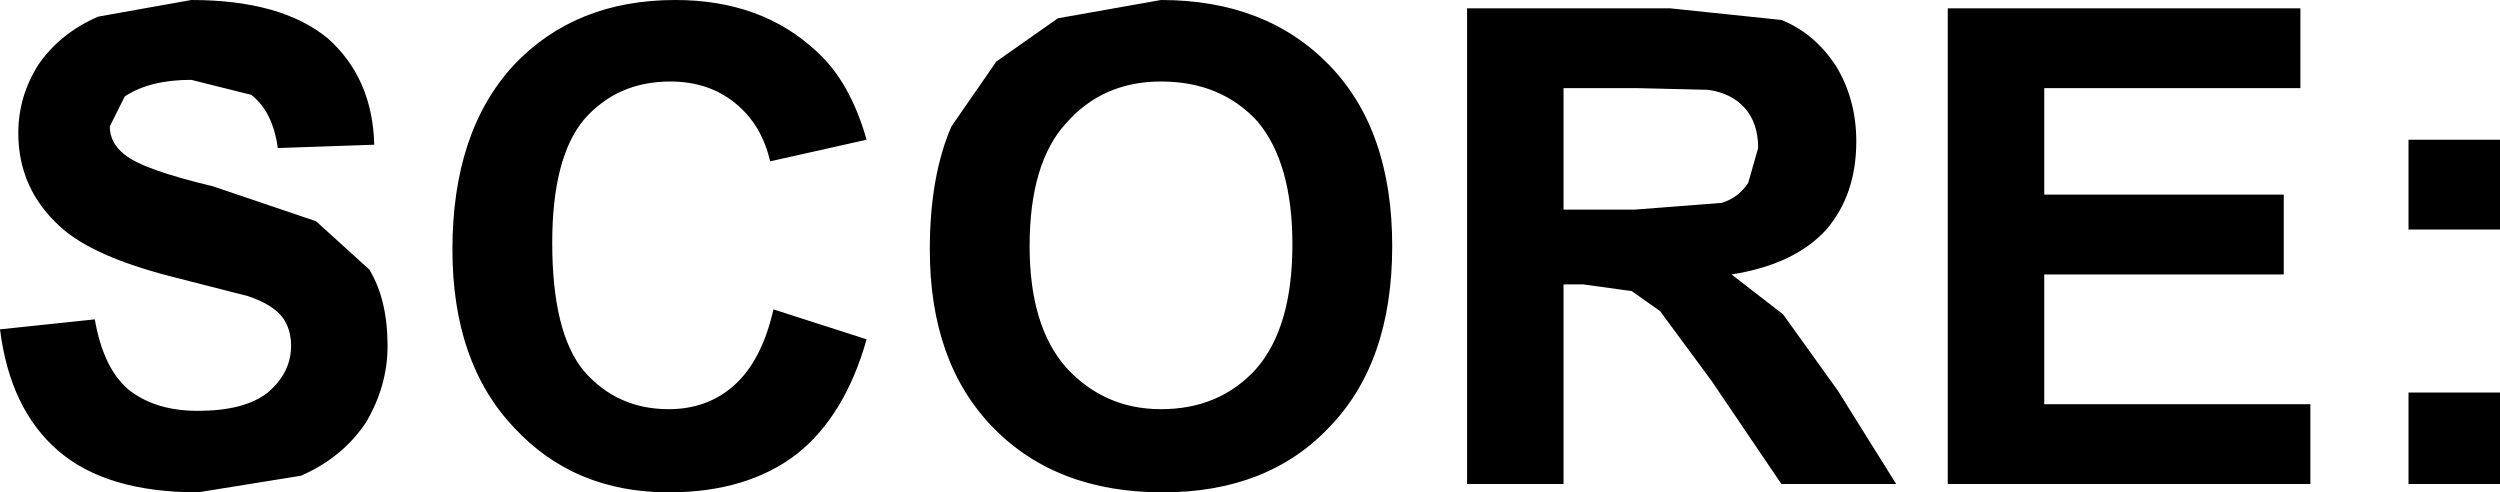
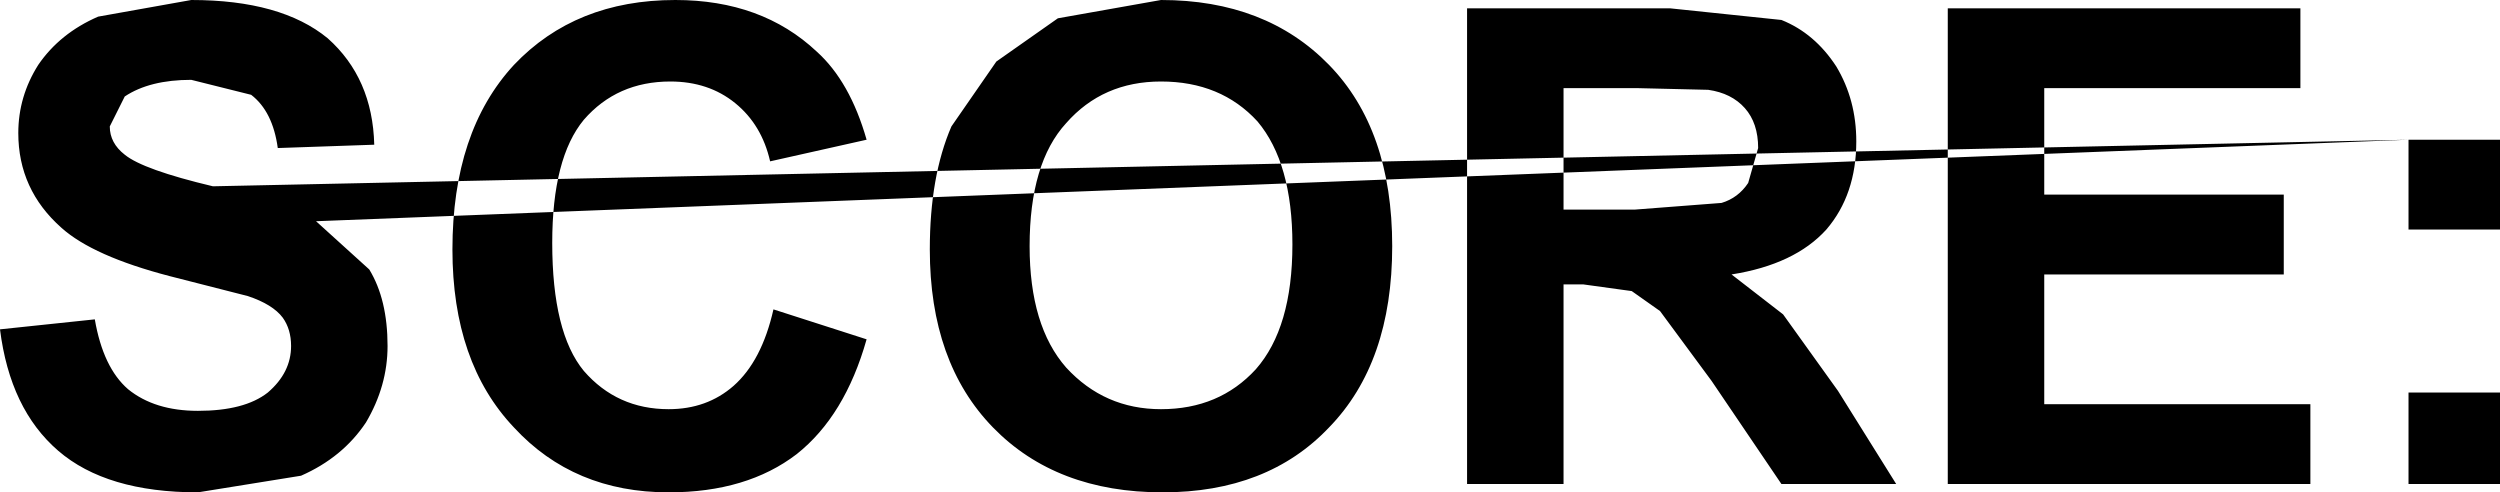
<svg xmlns="http://www.w3.org/2000/svg" height="14.8px" width="75.15px">
  <g transform="matrix(1.0, 0.0, 0.0, 1.0, 37.6, 7.4)">
-     <path d="M9.4 -1.1 L11.55 -1.1 14.15 -1.3 Q14.65 -1.45 14.95 -1.9 L15.25 -2.95 Q15.25 -3.7 14.85 -4.15 14.45 -4.6 13.75 -4.7 L11.65 -4.75 9.4 -4.75 9.4 -1.1 M0.2 -3.75 Q-0.9 -4.95 -2.7 -4.95 -4.45 -4.95 -5.55 -3.7 -6.65 -2.5 -6.65 0.0 -6.65 2.4 -5.55 3.65 -4.4 4.9 -2.7 4.9 -0.95 4.9 0.15 3.7 1.25 2.45 1.25 -0.05 1.25 -2.5 0.2 -3.75 M17.3 -0.5 Q16.35 0.55 14.45 0.85 L16.0 2.05 17.65 4.35 19.4 7.15 15.95 7.15 13.85 4.05 12.3 1.95 11.45 1.35 10.0 1.15 9.4 1.15 9.4 7.15 6.5 7.15 6.5 -7.15 12.6 -7.15 15.95 -6.8 Q16.95 -6.4 17.6 -5.4 18.2 -4.4 18.2 -3.15 18.2 -1.55 17.3 -0.5 M23.85 -1.55 L31.05 -1.55 31.05 0.85 23.85 0.85 23.85 4.75 31.85 4.75 31.85 7.15 20.95 7.15 20.95 -7.15 31.55 -7.15 31.55 -4.75 23.85 -4.75 23.85 -1.55 M34.8 -3.2 L37.55 -3.2 37.55 -0.5 34.8 -0.5 34.8 -3.2 M-31.2 -1.8 L-28.1 -0.75 -26.5 0.7 Q-25.95 1.6 -25.95 3.0 -25.95 4.2 -26.6 5.3 -27.3 6.35 -28.55 6.9 L-31.65 7.4 Q-34.4 7.4 -35.85 6.15 -37.3 4.9 -37.6 2.5 L-34.75 2.2 Q-34.5 3.65 -33.75 4.3 -32.95 4.95 -31.65 4.95 -30.25 4.95 -29.55 4.4 -28.85 3.8 -28.85 3.0 -28.85 2.5 -29.1 2.15 -29.4 1.75 -30.15 1.5 L-32.5 0.9 Q-34.8 0.3 -35.75 -0.55 -37.05 -1.7 -37.05 -3.4 -37.05 -4.5 -36.45 -5.45 -35.8 -6.4 -34.65 -6.9 L-31.85 -7.4 Q-29.15 -7.4 -27.75 -6.25 -26.4 -5.05 -26.35 -3.05 L-29.25 -2.95 Q-29.4 -4.05 -30.05 -4.55 L-31.85 -5.0 Q-33.1 -5.0 -33.85 -4.5 L-34.3 -3.6 Q-34.3 -3.1 -33.85 -2.75 -33.3 -2.3 -31.2 -1.8 M-13.05 -5.85 Q-12.05 -4.95 -11.55 -3.2 L-14.45 -2.55 Q-14.7 -3.65 -15.5 -4.3 -16.3 -4.95 -17.45 -4.95 -19.05 -4.95 -20.05 -3.8 -21.0 -2.65 -21.0 -0.1 -21.0 2.6 -20.05 3.75 -19.05 4.9 -17.5 4.9 -16.35 4.9 -15.55 4.2 -14.7 3.45 -14.35 1.9 L-11.55 2.8 Q-12.2 5.1 -13.65 6.25 -15.15 7.4 -17.5 7.4 -20.35 7.4 -22.15 5.45 -24.0 3.5 -24.0 0.1 -24.0 -3.45 -22.15 -5.45 -20.3 -7.4 -17.3 -7.4 -14.7 -7.4 -13.05 -5.85 M-2.7 -7.4 Q0.45 -7.4 2.35 -5.45 4.25 -3.5 4.25 0.0 4.25 3.5 2.35 5.45 0.5 7.4 -2.65 7.4 -5.85 7.4 -7.75 5.45 -9.65 3.5 -9.65 0.1 -9.65 -2.1 -9.0 -3.6 L-7.65 -5.55 -5.8 -6.85 -2.7 -7.4 M34.8 7.15 L34.8 4.4 37.55 4.4 37.55 7.15 34.8 7.15" fill="#000000" fill-rule="evenodd" stroke="none" />
+     <path d="M9.4 -1.1 L11.55 -1.1 14.15 -1.3 Q14.65 -1.45 14.95 -1.9 L15.25 -2.95 Q15.25 -3.7 14.85 -4.15 14.45 -4.6 13.75 -4.7 L11.65 -4.75 9.4 -4.75 9.4 -1.1 M0.2 -3.75 Q-0.9 -4.95 -2.7 -4.95 -4.45 -4.95 -5.55 -3.7 -6.65 -2.5 -6.65 0.0 -6.65 2.4 -5.55 3.65 -4.4 4.9 -2.7 4.9 -0.95 4.9 0.15 3.7 1.25 2.45 1.25 -0.05 1.25 -2.5 0.2 -3.75 M17.3 -0.5 Q16.35 0.55 14.45 0.85 L16.0 2.05 17.65 4.35 19.4 7.15 15.95 7.15 13.85 4.05 12.3 1.95 11.45 1.35 10.0 1.15 9.4 1.15 9.4 7.15 6.5 7.15 6.5 -7.15 12.6 -7.15 15.95 -6.8 Q16.95 -6.4 17.6 -5.4 18.2 -4.4 18.2 -3.15 18.2 -1.55 17.3 -0.5 M23.85 -1.55 L31.05 -1.55 31.05 0.85 23.85 0.85 23.85 4.75 31.85 4.75 31.85 7.15 20.95 7.15 20.95 -7.15 31.55 -7.15 31.55 -4.75 23.85 -4.75 23.85 -1.55 M34.8 -3.2 L37.55 -3.2 37.55 -0.5 34.8 -0.5 34.8 -3.2 L-28.1 -0.75 -26.5 0.7 Q-25.95 1.6 -25.95 3.0 -25.95 4.2 -26.6 5.3 -27.3 6.35 -28.55 6.9 L-31.65 7.4 Q-34.4 7.4 -35.85 6.15 -37.3 4.9 -37.6 2.5 L-34.75 2.2 Q-34.5 3.65 -33.75 4.3 -32.95 4.95 -31.65 4.95 -30.25 4.95 -29.55 4.4 -28.85 3.8 -28.85 3.0 -28.85 2.5 -29.1 2.15 -29.4 1.75 -30.15 1.5 L-32.5 0.9 Q-34.8 0.3 -35.75 -0.55 -37.05 -1.7 -37.05 -3.4 -37.05 -4.5 -36.45 -5.45 -35.8 -6.4 -34.65 -6.9 L-31.85 -7.4 Q-29.15 -7.4 -27.75 -6.25 -26.4 -5.05 -26.35 -3.05 L-29.25 -2.95 Q-29.4 -4.05 -30.05 -4.55 L-31.85 -5.0 Q-33.1 -5.0 -33.85 -4.5 L-34.3 -3.6 Q-34.3 -3.1 -33.85 -2.75 -33.3 -2.3 -31.2 -1.8 M-13.05 -5.85 Q-12.05 -4.95 -11.55 -3.2 L-14.45 -2.55 Q-14.7 -3.65 -15.5 -4.3 -16.3 -4.95 -17.45 -4.95 -19.05 -4.95 -20.05 -3.8 -21.0 -2.65 -21.0 -0.1 -21.0 2.6 -20.05 3.75 -19.05 4.9 -17.5 4.9 -16.35 4.9 -15.55 4.2 -14.7 3.45 -14.35 1.9 L-11.55 2.8 Q-12.2 5.1 -13.65 6.25 -15.15 7.4 -17.5 7.4 -20.35 7.4 -22.15 5.45 -24.0 3.5 -24.0 0.1 -24.0 -3.45 -22.15 -5.45 -20.3 -7.4 -17.3 -7.4 -14.7 -7.4 -13.05 -5.85 M-2.7 -7.4 Q0.45 -7.4 2.35 -5.45 4.25 -3.5 4.25 0.0 4.25 3.5 2.35 5.45 0.5 7.4 -2.65 7.4 -5.85 7.4 -7.75 5.45 -9.65 3.5 -9.65 0.1 -9.65 -2.1 -9.0 -3.6 L-7.65 -5.55 -5.8 -6.85 -2.7 -7.4 M34.8 7.15 L34.8 4.4 37.55 4.4 37.55 7.15 34.8 7.15" fill="#000000" fill-rule="evenodd" stroke="none" />
  </g>
</svg>